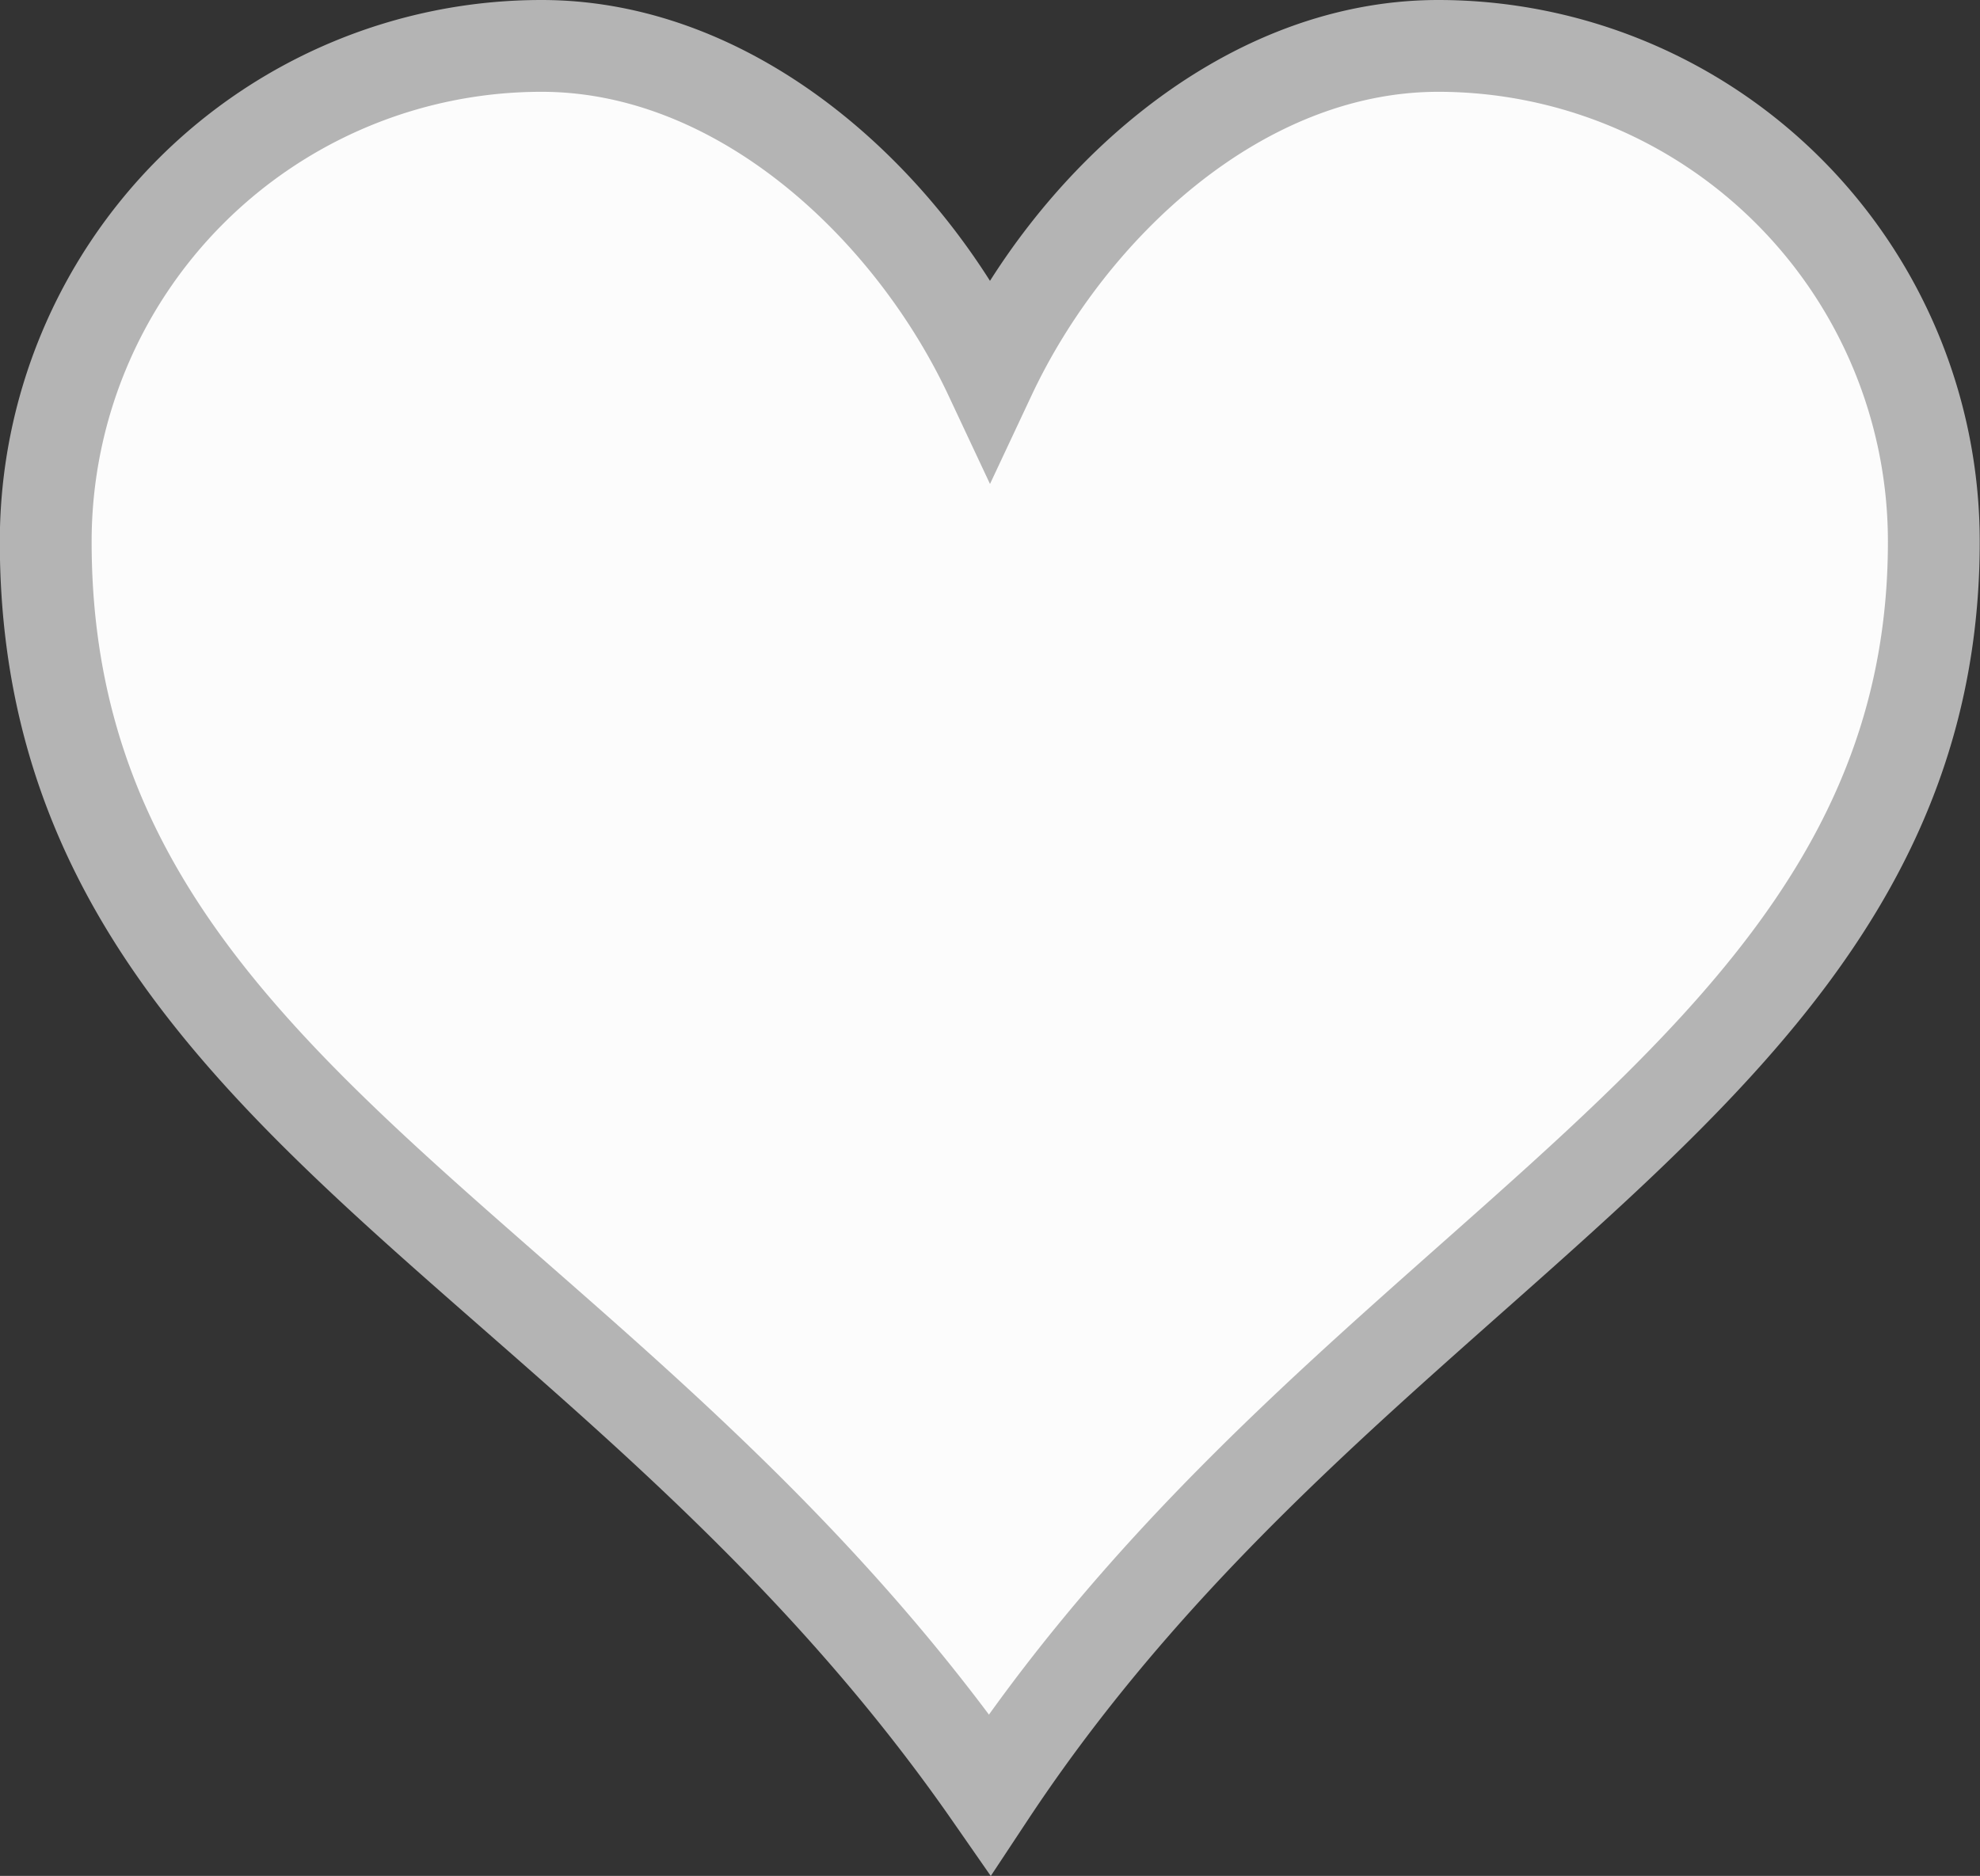
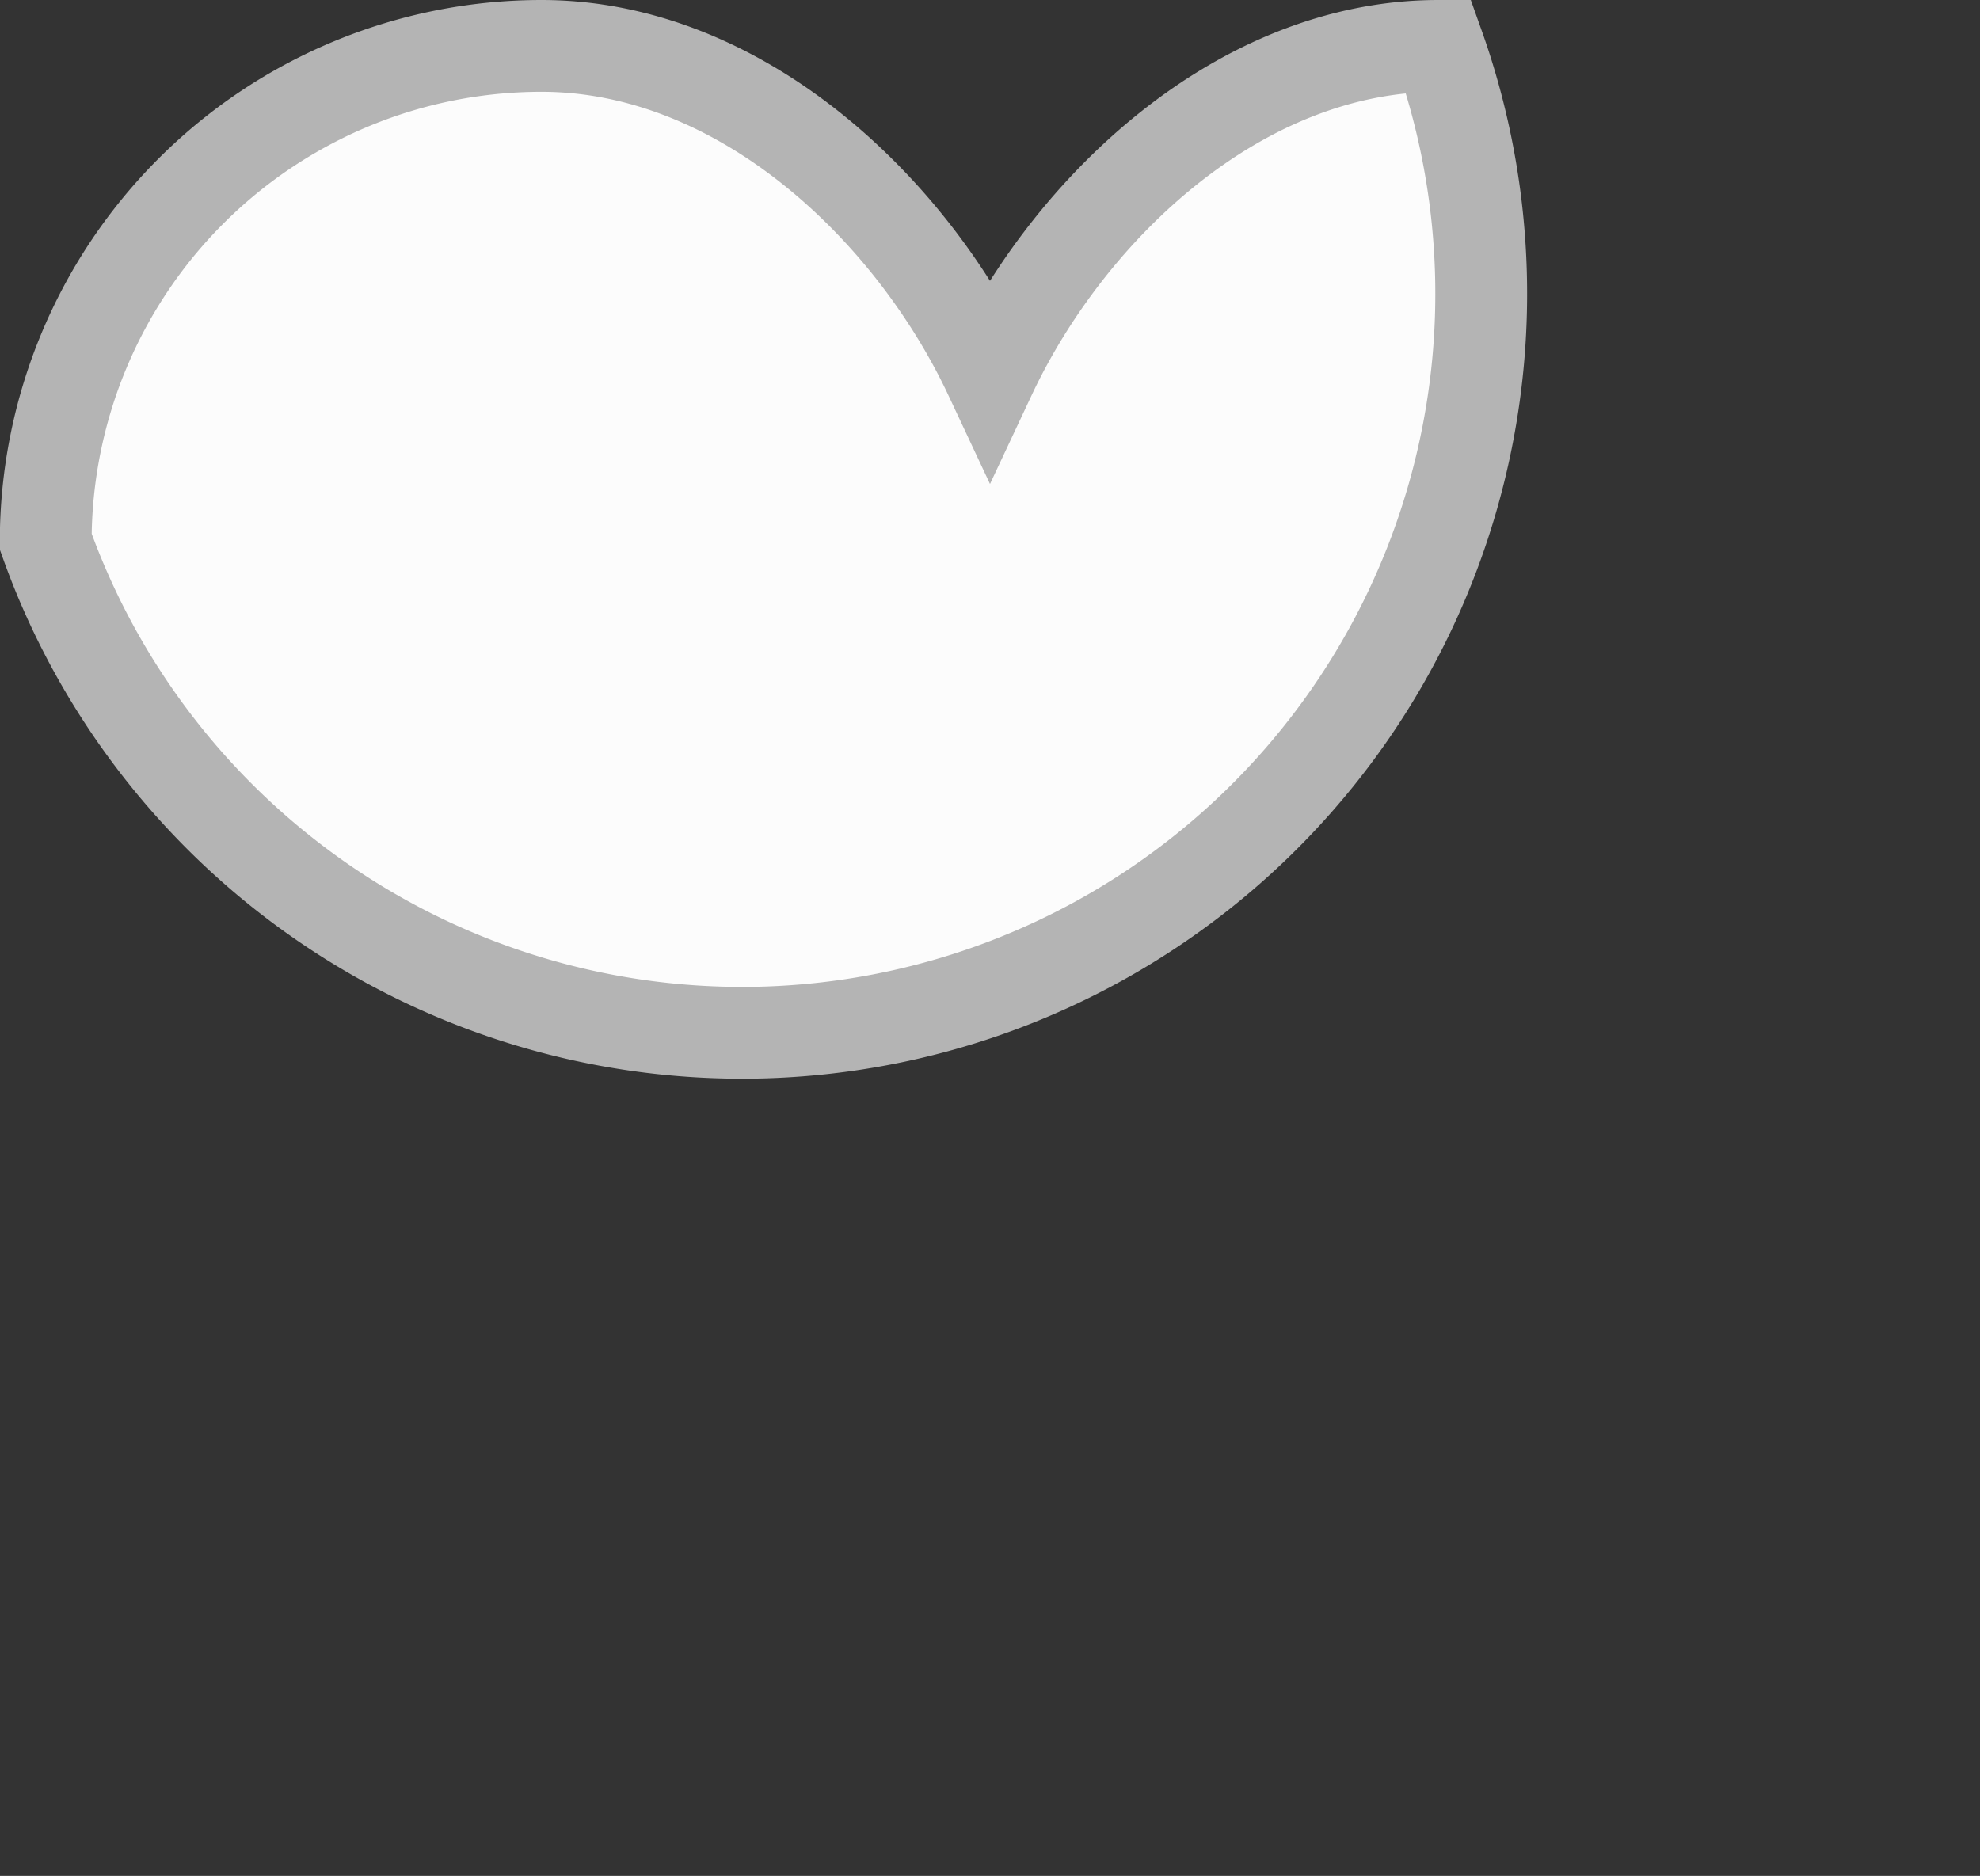
<svg xmlns="http://www.w3.org/2000/svg" width="21.566" height="20.435" viewBox="0 0 21.566 20.435">
  <rect x="0" y="0" width="21.566" height="20.435" fill="#333333" stroke="none" />
-   <path id="Icon_metro-heart" data-name="Icon metro-heart" d="M16.881,2.571c-2.162,0-4.022,1.758-4.884,3.595-.862-1.837-2.723-3.595-4.885-3.595a5.4,5.4,0,0,0-5.4,5.4c0,6.062,6.115,7.652,10.283,13.645,3.939-5.956,10.282-7.777,10.282-13.645A5.4,5.4,0,0,0,16.881,2.571Z" transform="translate(-1.214 -2.071)" fill="#fcfcfc" stroke="#b4b4b4" stroke-width="1" />
+   <path id="Icon_metro-heart" data-name="Icon metro-heart" d="M16.881,2.571c-2.162,0-4.022,1.758-4.884,3.595-.862-1.837-2.723-3.595-4.885-3.595a5.4,5.4,0,0,0-5.4,5.4A5.4,5.4,0,0,0,16.881,2.571Z" transform="translate(-1.214 -2.071)" fill="#fcfcfc" stroke="#b4b4b4" stroke-width="1" />
</svg>